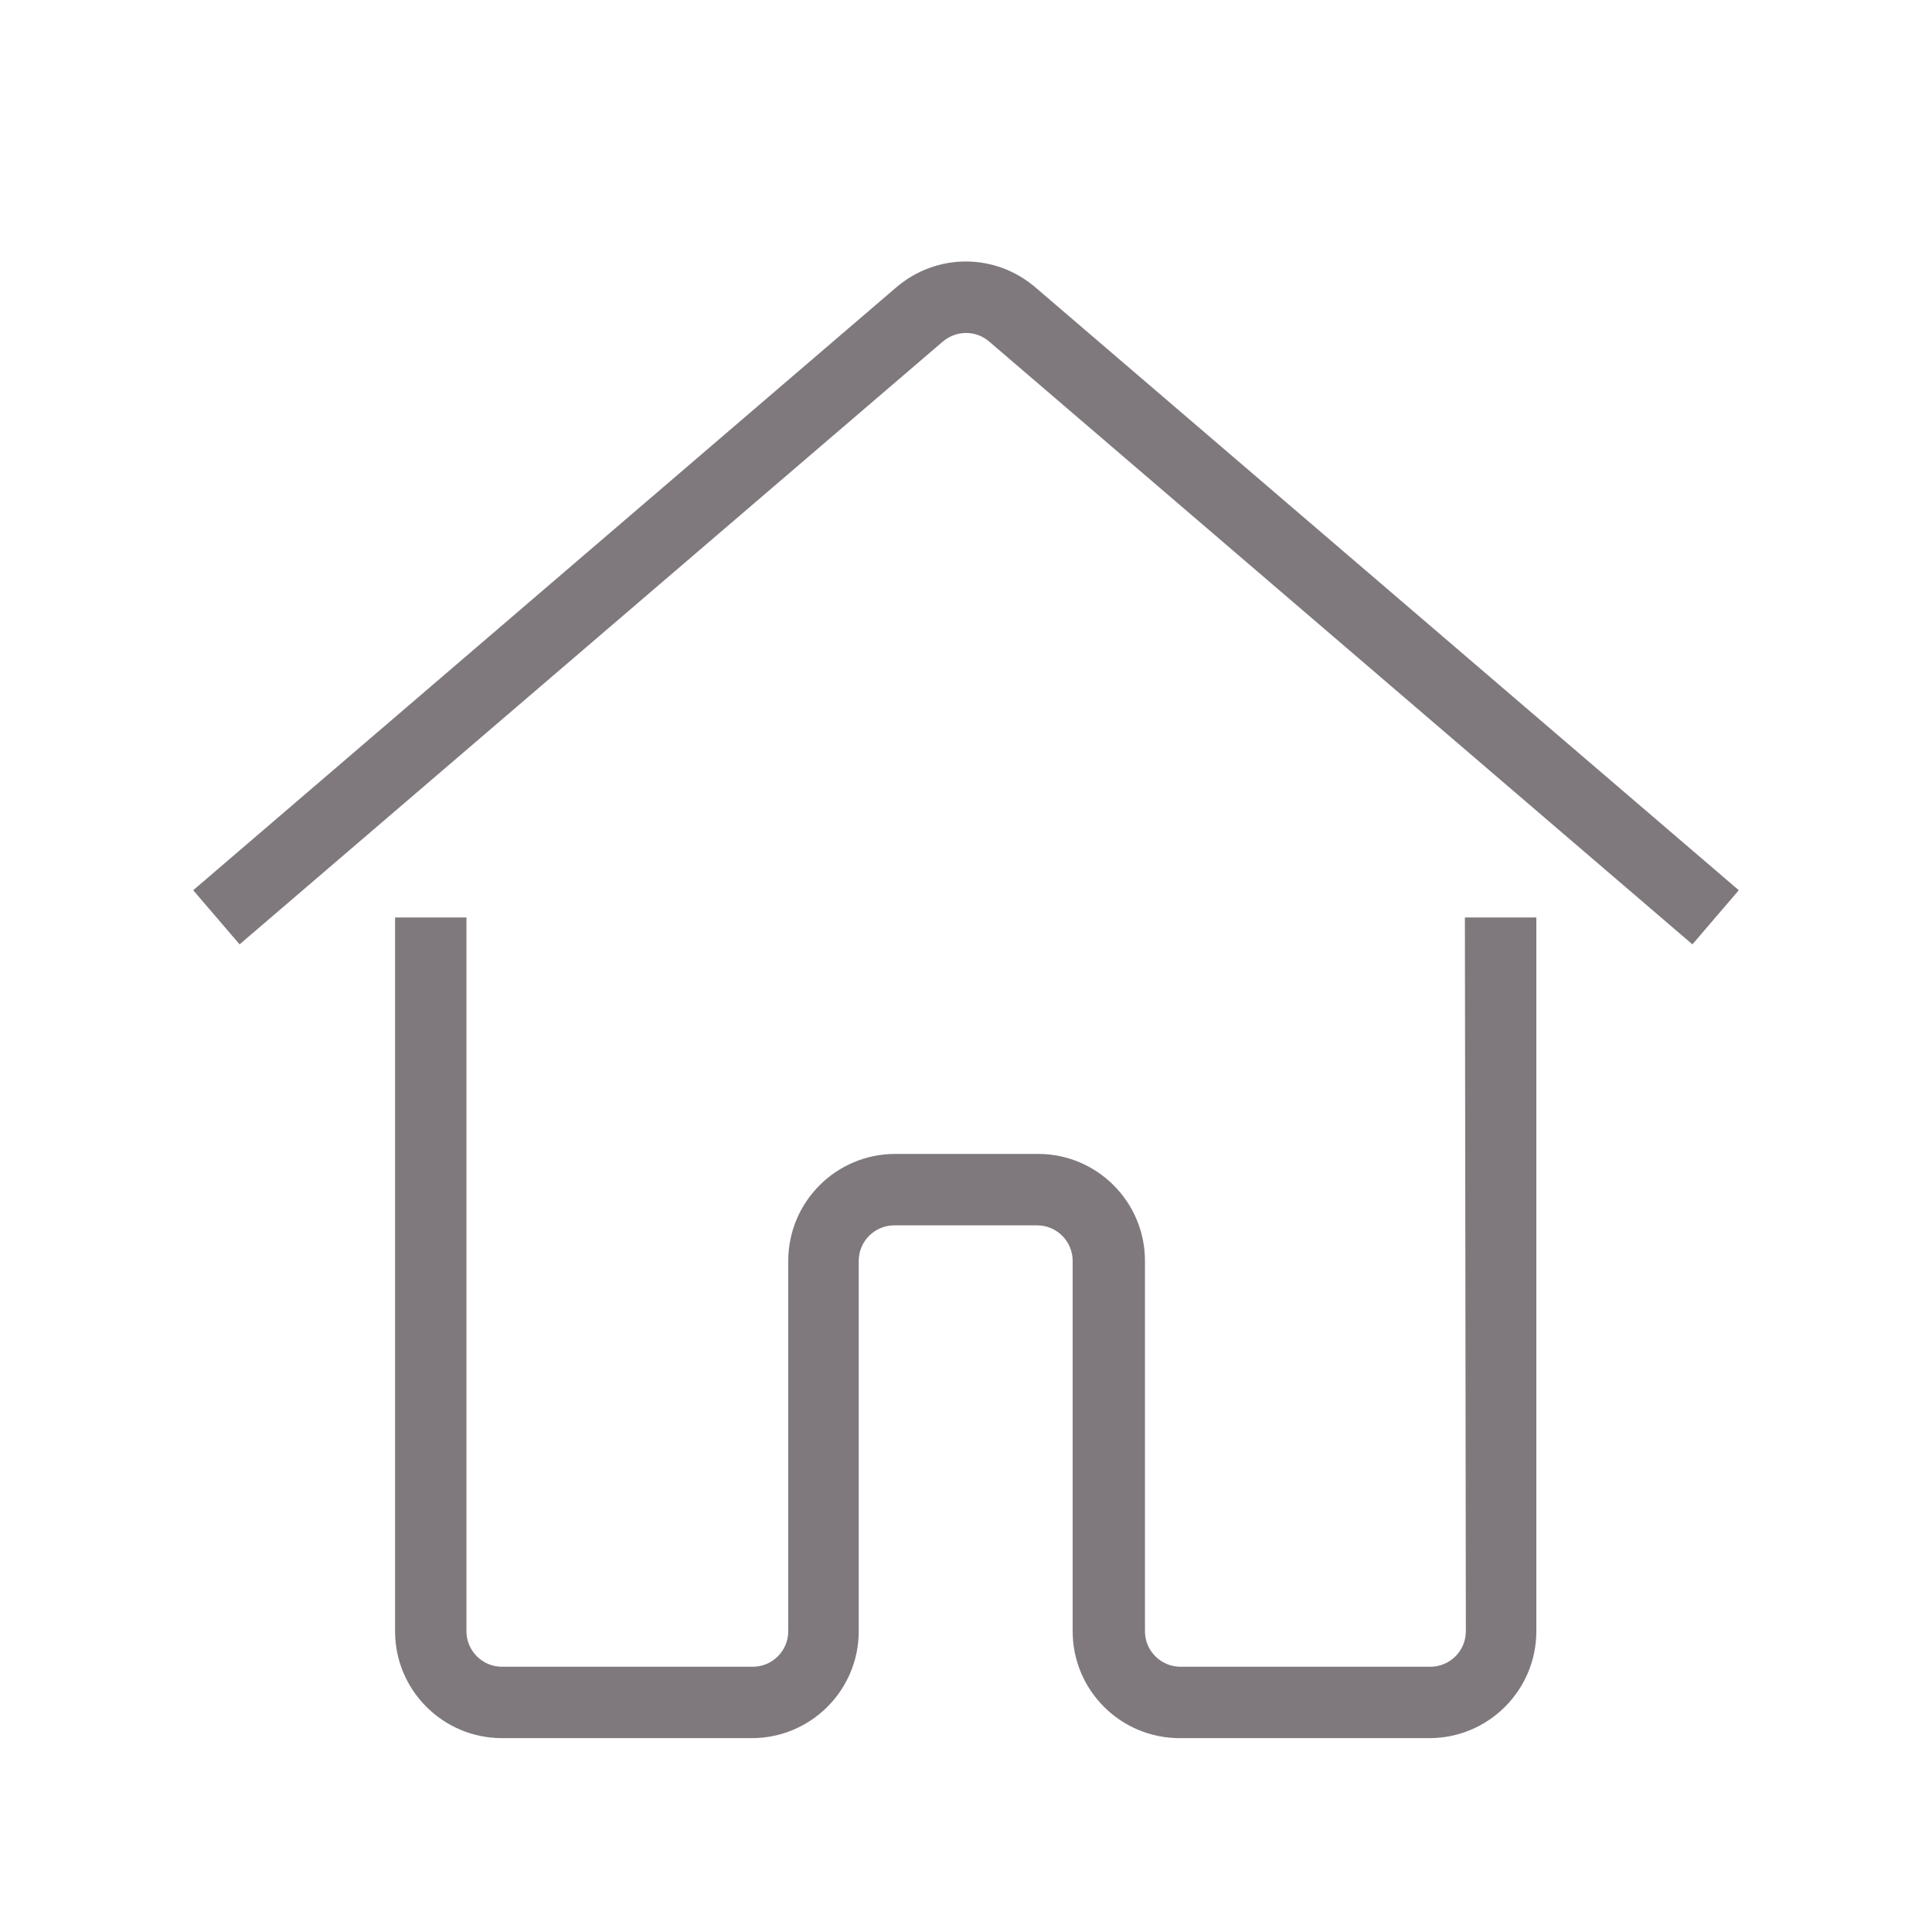
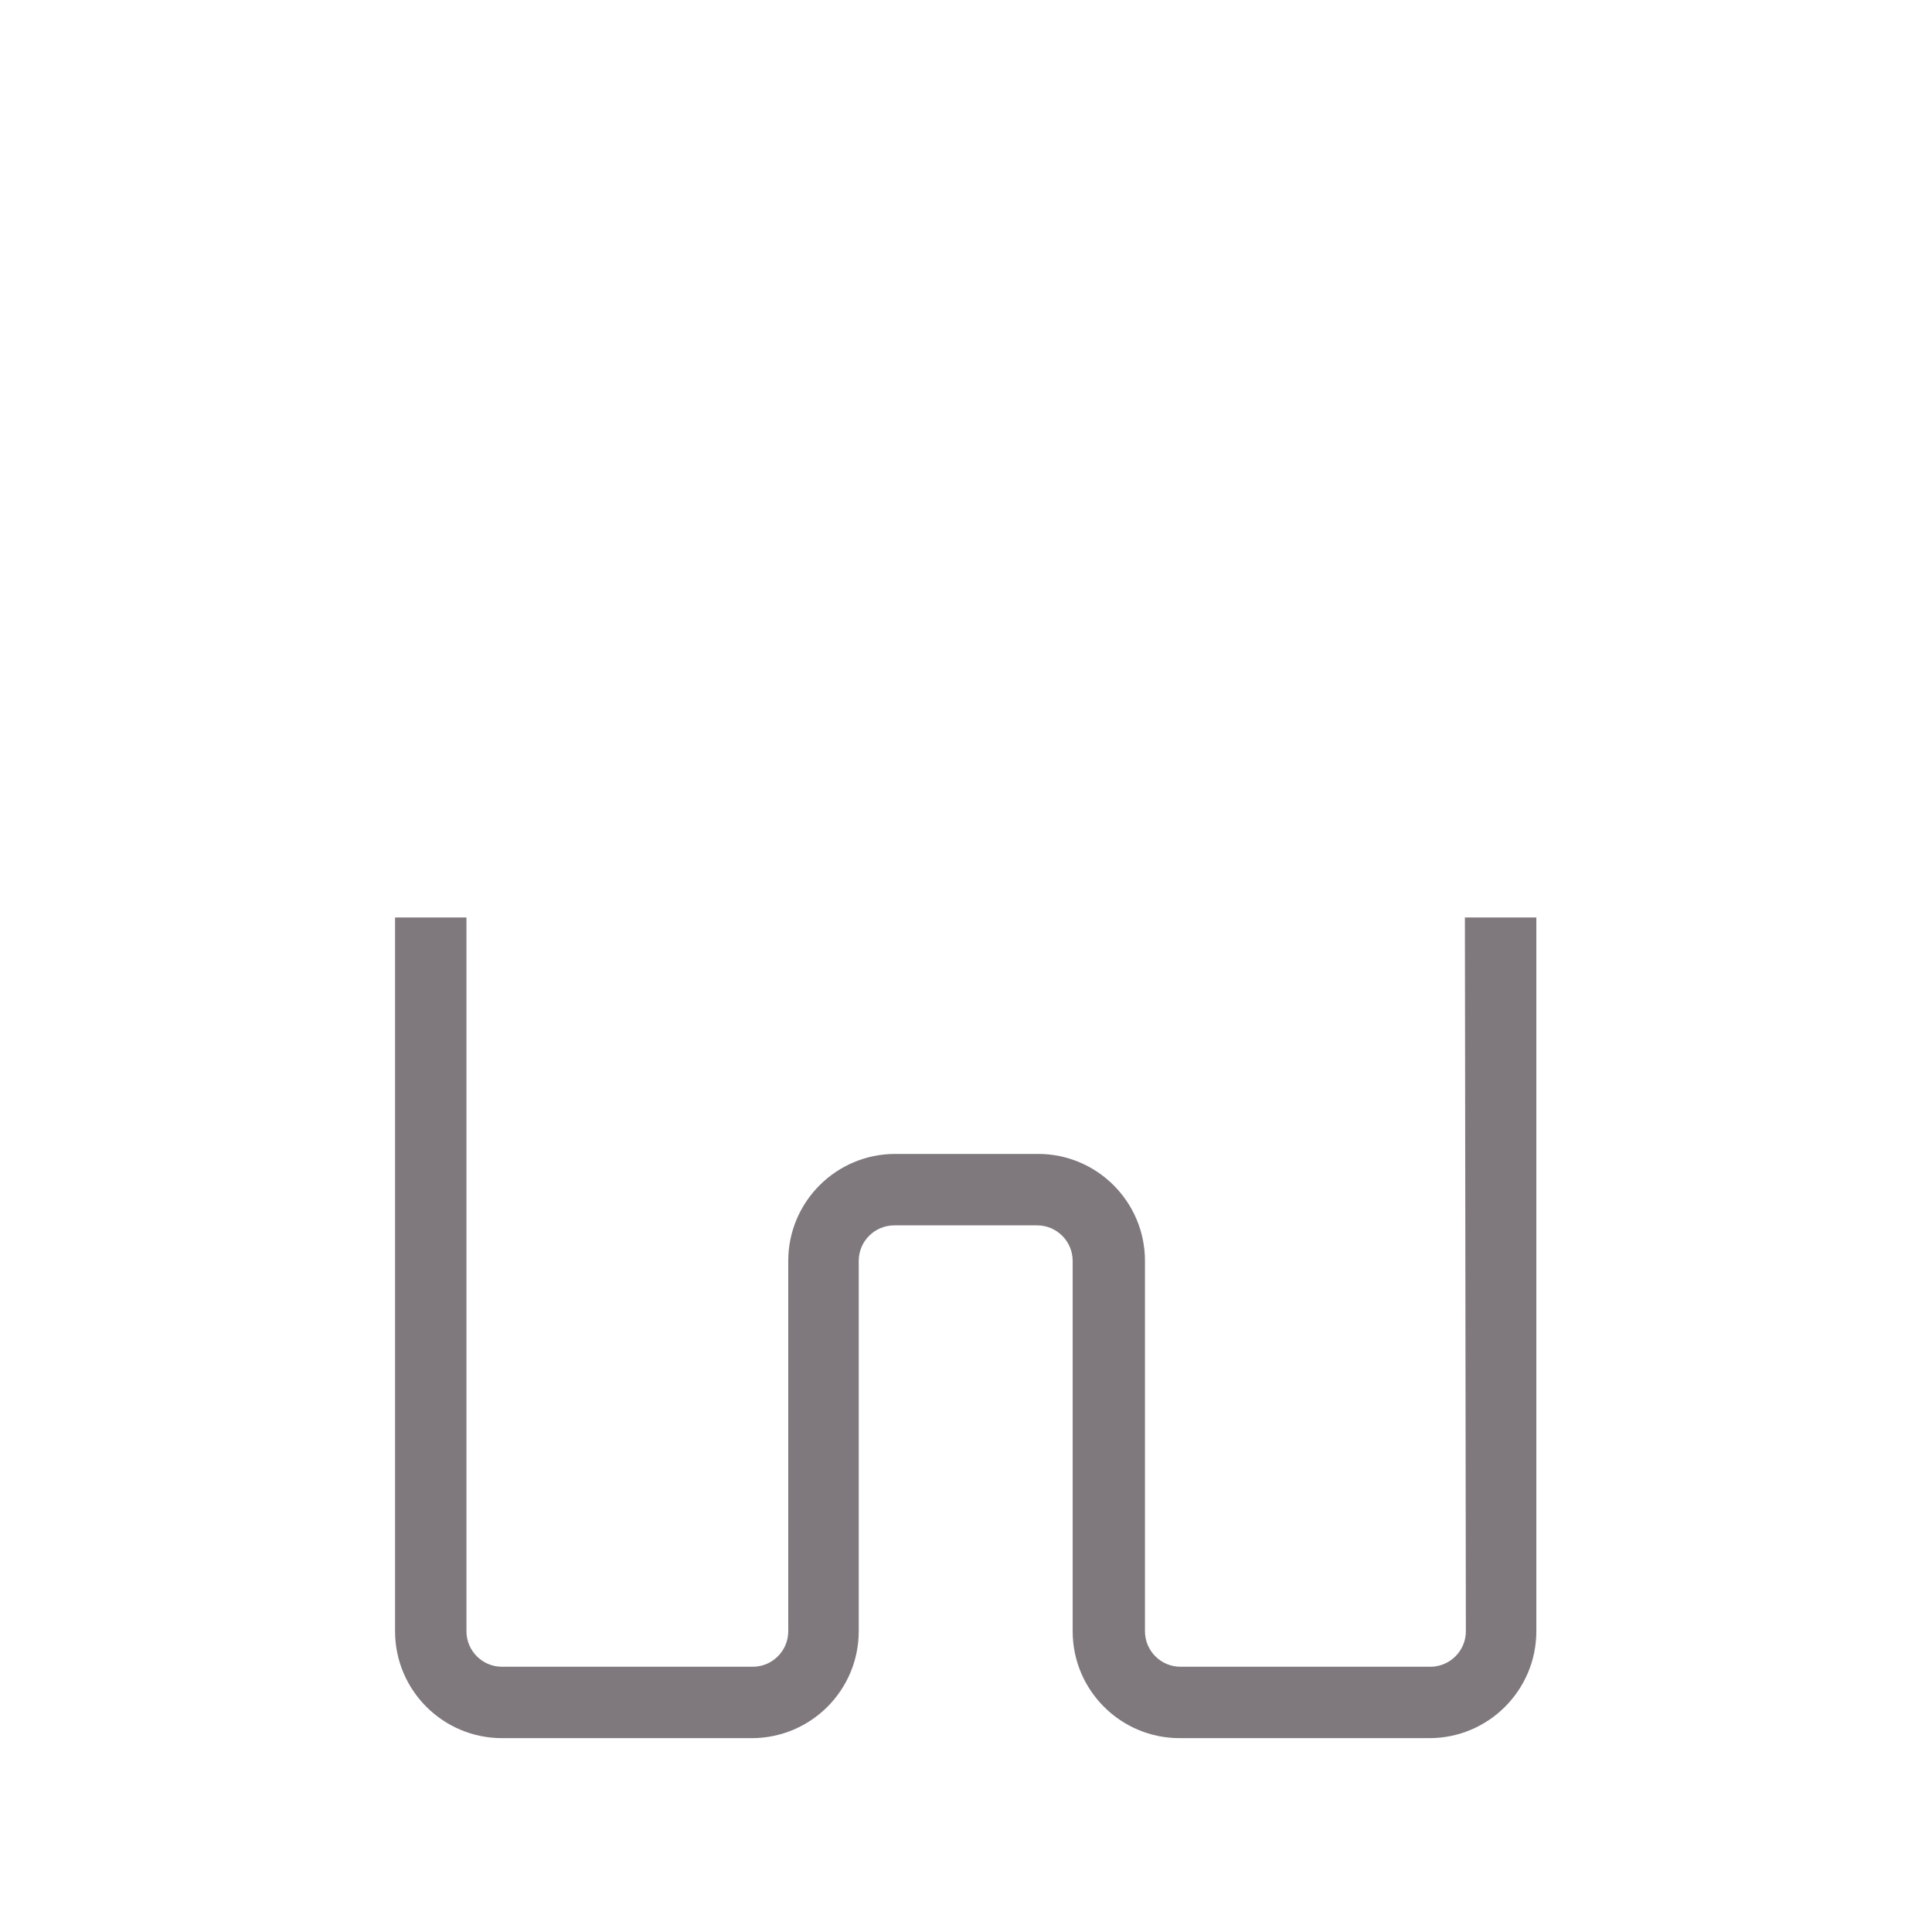
<svg xmlns="http://www.w3.org/2000/svg" width="200" zoomAndPan="magnify" viewBox="0 0 150 150" height="200" preserveAspectRatio="xMidYMid meet" version="1.0">
  <path fill="#7f797e" d="M 113.809 126.648 C 113.809 128.184 112.559 129.406 111.047 129.406 L 91.656 129.406 C 90.121 129.406 88.895 128.16 88.895 126.648 L 88.895 97.895 C 88.895 93.312 85.176 89.59 80.594 89.59 L 69.504 89.59 C 64.922 89.59 61.199 93.312 61.199 97.895 L 61.199 126.648 C 61.199 128.184 59.953 129.406 58.441 129.406 L 38.977 129.406 C 37.441 129.406 36.215 128.16 36.215 126.648 L 36.215 71.23 L 30.672 71.23 L 30.672 126.648 C 30.672 131.23 34.391 134.949 38.977 134.949 L 58.367 134.949 C 62.953 134.949 66.672 131.23 66.672 126.648 L 66.672 97.895 C 66.672 96.359 67.922 95.137 69.434 95.137 L 80.52 95.137 C 82.055 95.137 83.281 96.383 83.281 97.895 L 83.281 126.648 C 83.281 131.23 87 134.949 91.586 134.949 L 110.977 134.949 C 115.559 134.949 119.281 131.23 119.281 126.648 L 119.281 71.23 L 113.734 71.23 Z M 113.809 126.648 " fill-opacity="1" fill-rule="nonzero" />
-   <path fill="#7f797e" d="M 80.398 22.32 C 77.258 19.629 72.719 19.629 69.574 22.32 L 15 69.117 L 18.602 73.32 L 73.199 26.52 C 74.258 25.629 75.77 25.629 76.801 26.52 L 131.398 73.32 L 135 69.117 Z M 80.398 22.32 " fill-opacity="1" fill-rule="nonzero" />
</svg>